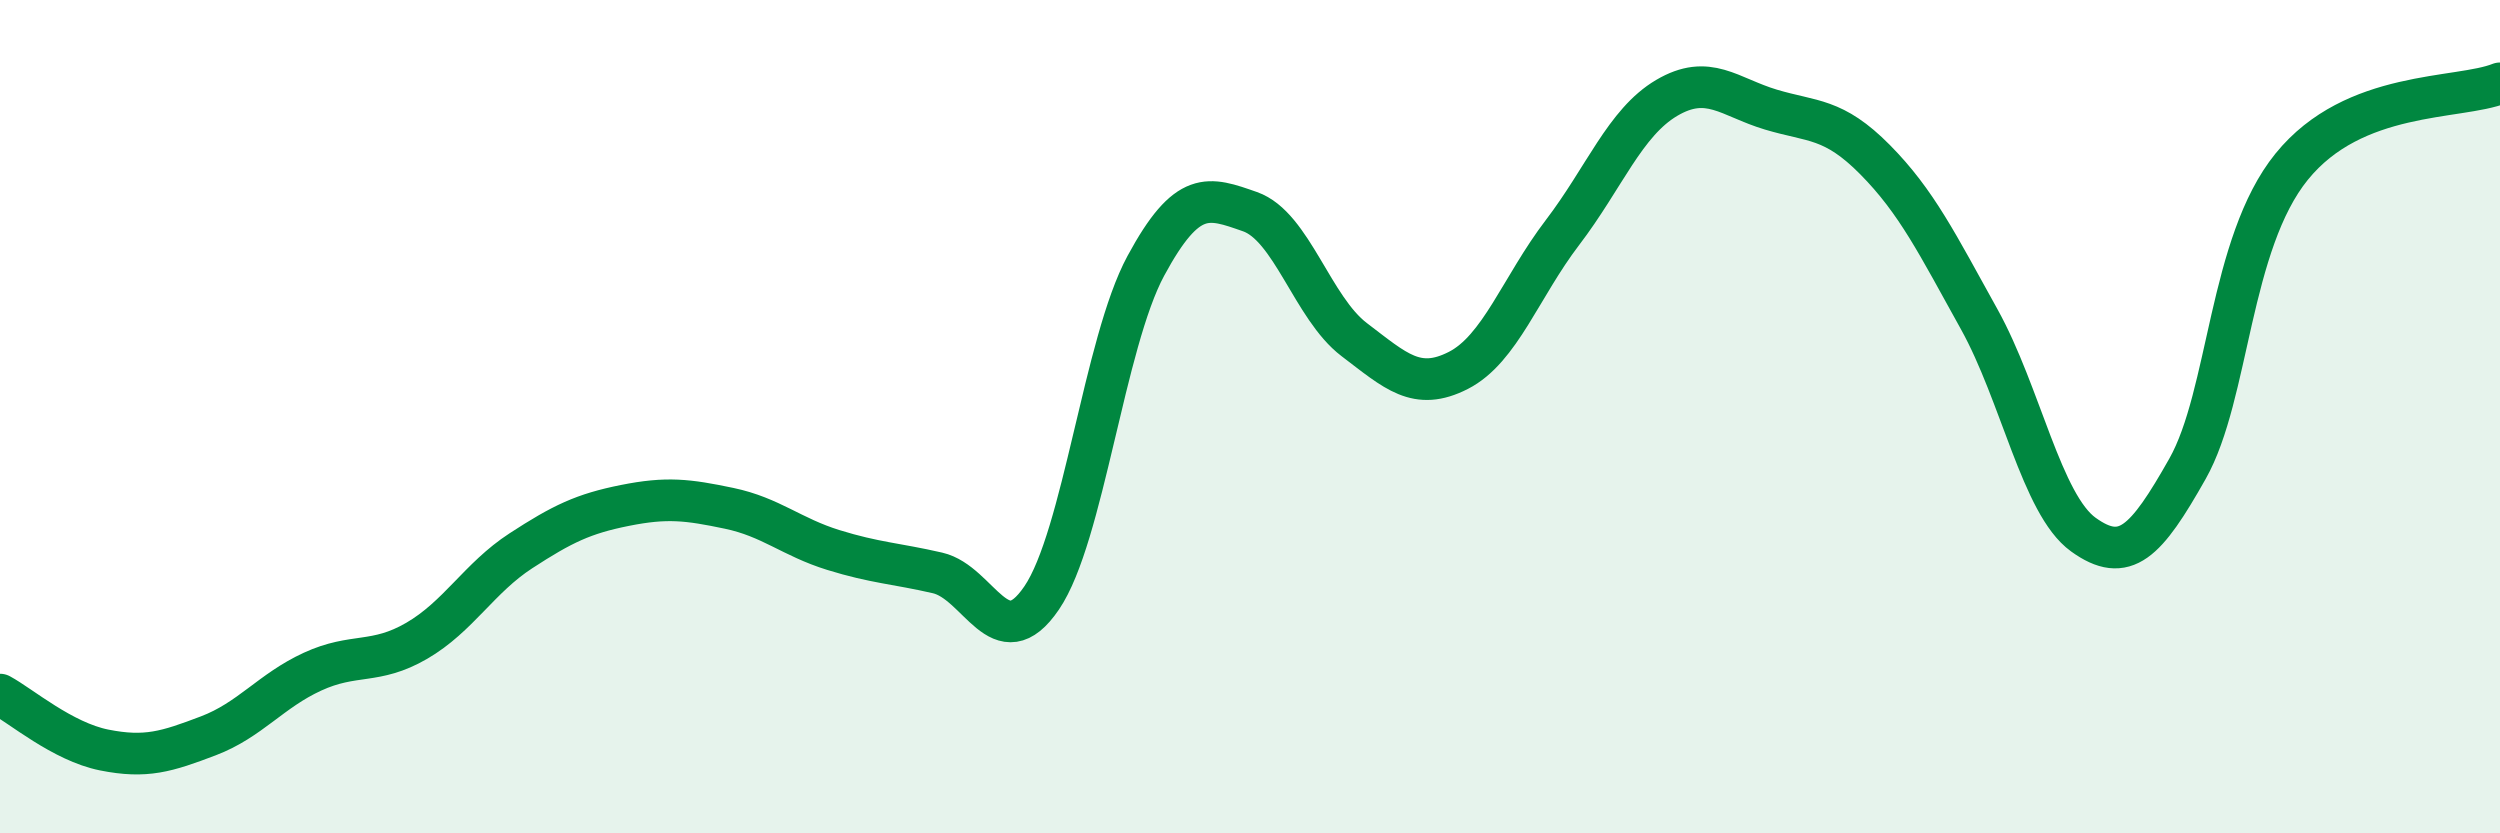
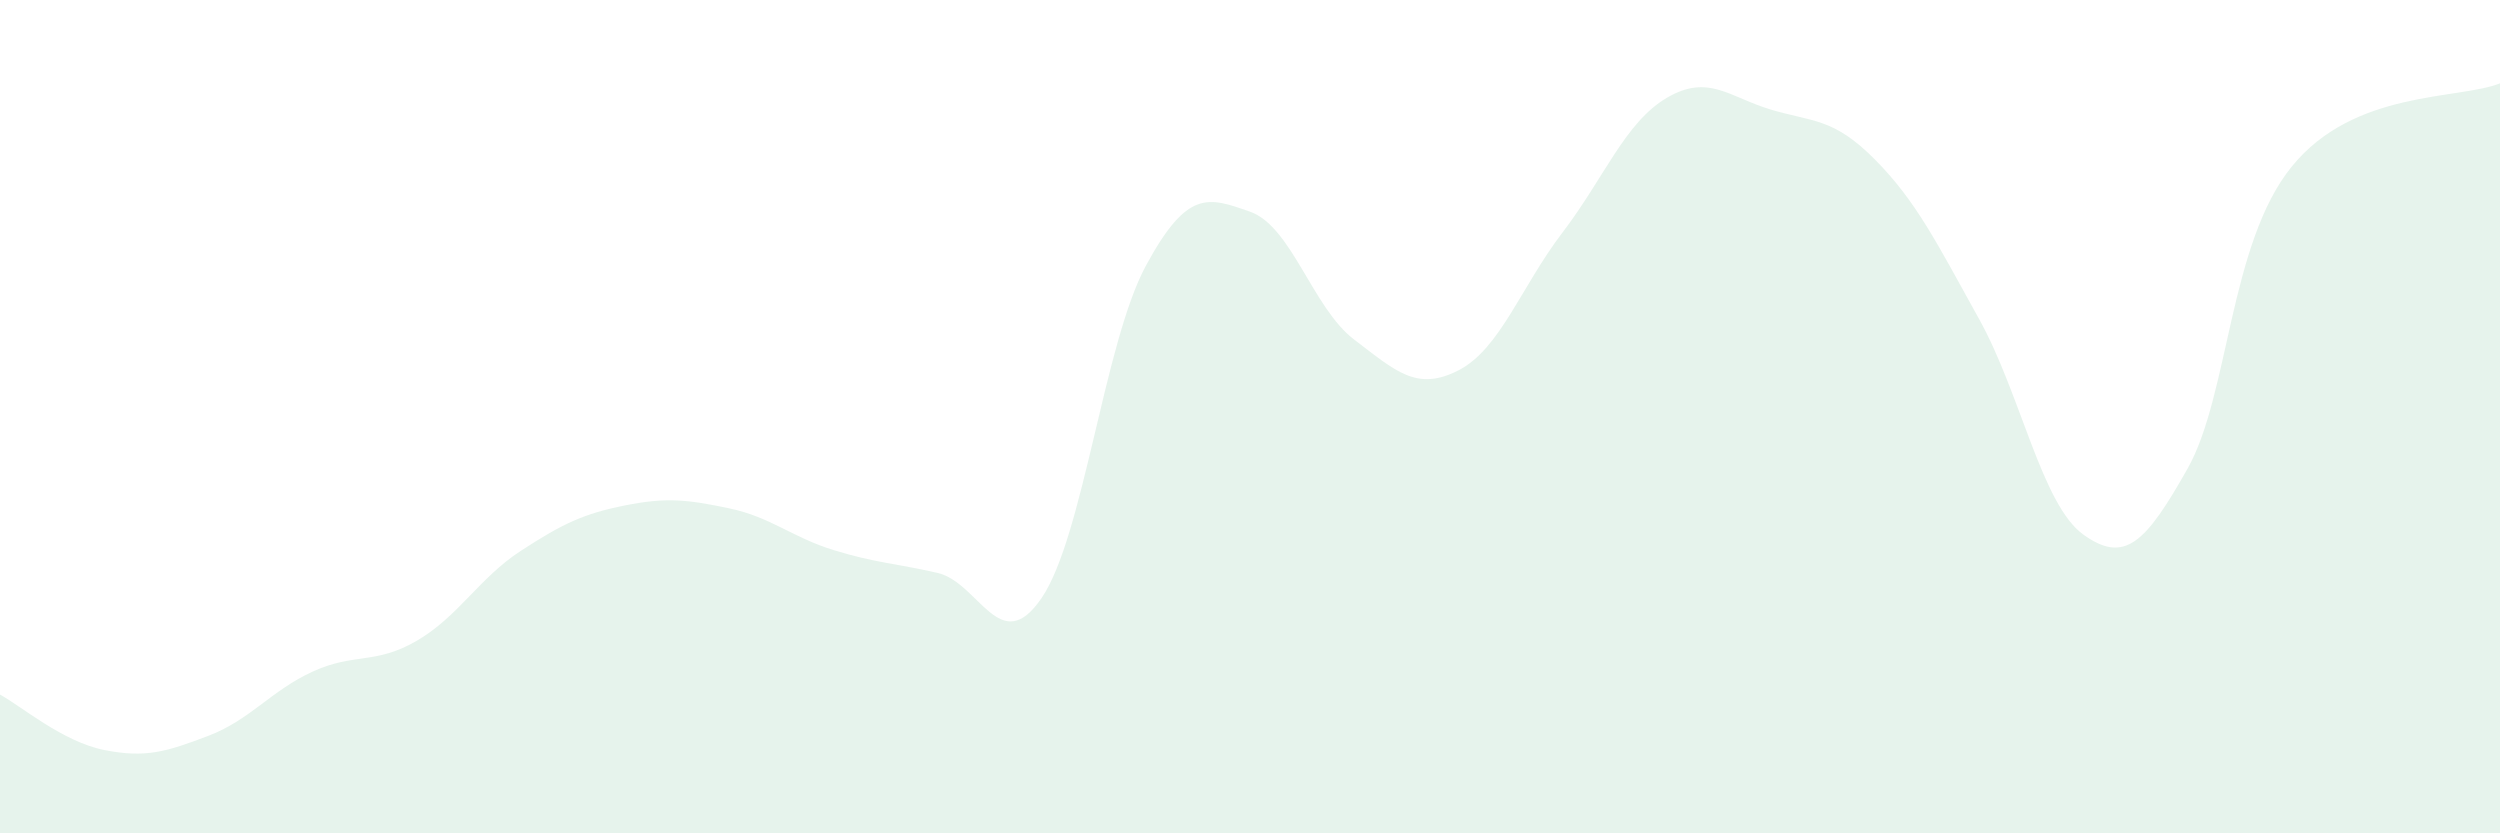
<svg xmlns="http://www.w3.org/2000/svg" width="60" height="20" viewBox="0 0 60 20">
  <path d="M 0,16.67 C 0.5,16.94 1.5,17.8 2.5,18 C 3.5,18.2 4,18.04 5,17.66 C 6,17.28 6.5,16.58 7.5,16.12 C 8.5,15.66 9,15.96 10,15.38 C 11,14.8 11.5,13.87 12.5,13.22 C 13.5,12.57 14,12.33 15,12.13 C 16,11.93 16.5,11.99 17.5,12.2 C 18.5,12.41 19,12.89 20,13.2 C 21,13.51 21.5,13.52 22.5,13.75 C 23.5,13.98 24,15.82 25,14.35 C 26,12.88 26.5,8.23 27.5,6.38 C 28.5,4.53 29,4.73 30,5.08 C 31,5.43 31.5,7.39 32.5,8.15 C 33.5,8.91 34,9.4 35,8.89 C 36,8.38 36.5,6.89 37.5,5.58 C 38.5,4.27 39,2.94 40,2.35 C 41,1.76 41.5,2.33 42.5,2.63 C 43.5,2.93 44,2.82 45,3.83 C 46,4.84 46.5,5.86 47.5,7.66 C 48.5,9.46 49,12.11 50,12.83 C 51,13.55 51.5,13.02 52.5,11.25 C 53.5,9.48 53.5,5.85 55,4 C 56.5,2.15 59,2.4 60,2L60 20L0 20Z" fill="#008740" opacity="0.1" stroke-linecap="round" stroke-linejoin="round" />
-   <path d="M 0,16.67 C 0.5,16.94 1.5,17.8 2.5,18 C 3.5,18.2 4,18.04 5,17.66 C 6,17.28 6.5,16.58 7.5,16.12 C 8.5,15.66 9,15.96 10,15.38 C 11,14.8 11.5,13.87 12.5,13.22 C 13.5,12.57 14,12.33 15,12.13 C 16,11.93 16.5,11.99 17.5,12.2 C 18.5,12.41 19,12.89 20,13.2 C 21,13.51 21.5,13.52 22.5,13.75 C 23.5,13.98 24,15.82 25,14.35 C 26,12.88 26.5,8.23 27.5,6.38 C 28.5,4.53 29,4.73 30,5.08 C 31,5.43 31.5,7.39 32.5,8.15 C 33.5,8.91 34,9.4 35,8.89 C 36,8.38 36.5,6.89 37.5,5.58 C 38.5,4.27 39,2.94 40,2.35 C 41,1.76 41.5,2.33 42.5,2.63 C 43.5,2.93 44,2.82 45,3.83 C 46,4.84 46.5,5.86 47.5,7.66 C 48.5,9.46 49,12.11 50,12.83 C 51,13.55 51.5,13.02 52.5,11.25 C 53.5,9.48 53.5,5.85 55,4 C 56.5,2.15 59,2.4 60,2" stroke="#008740" stroke-width="1" fill="none" stroke-linecap="round" stroke-linejoin="round" />
</svg>